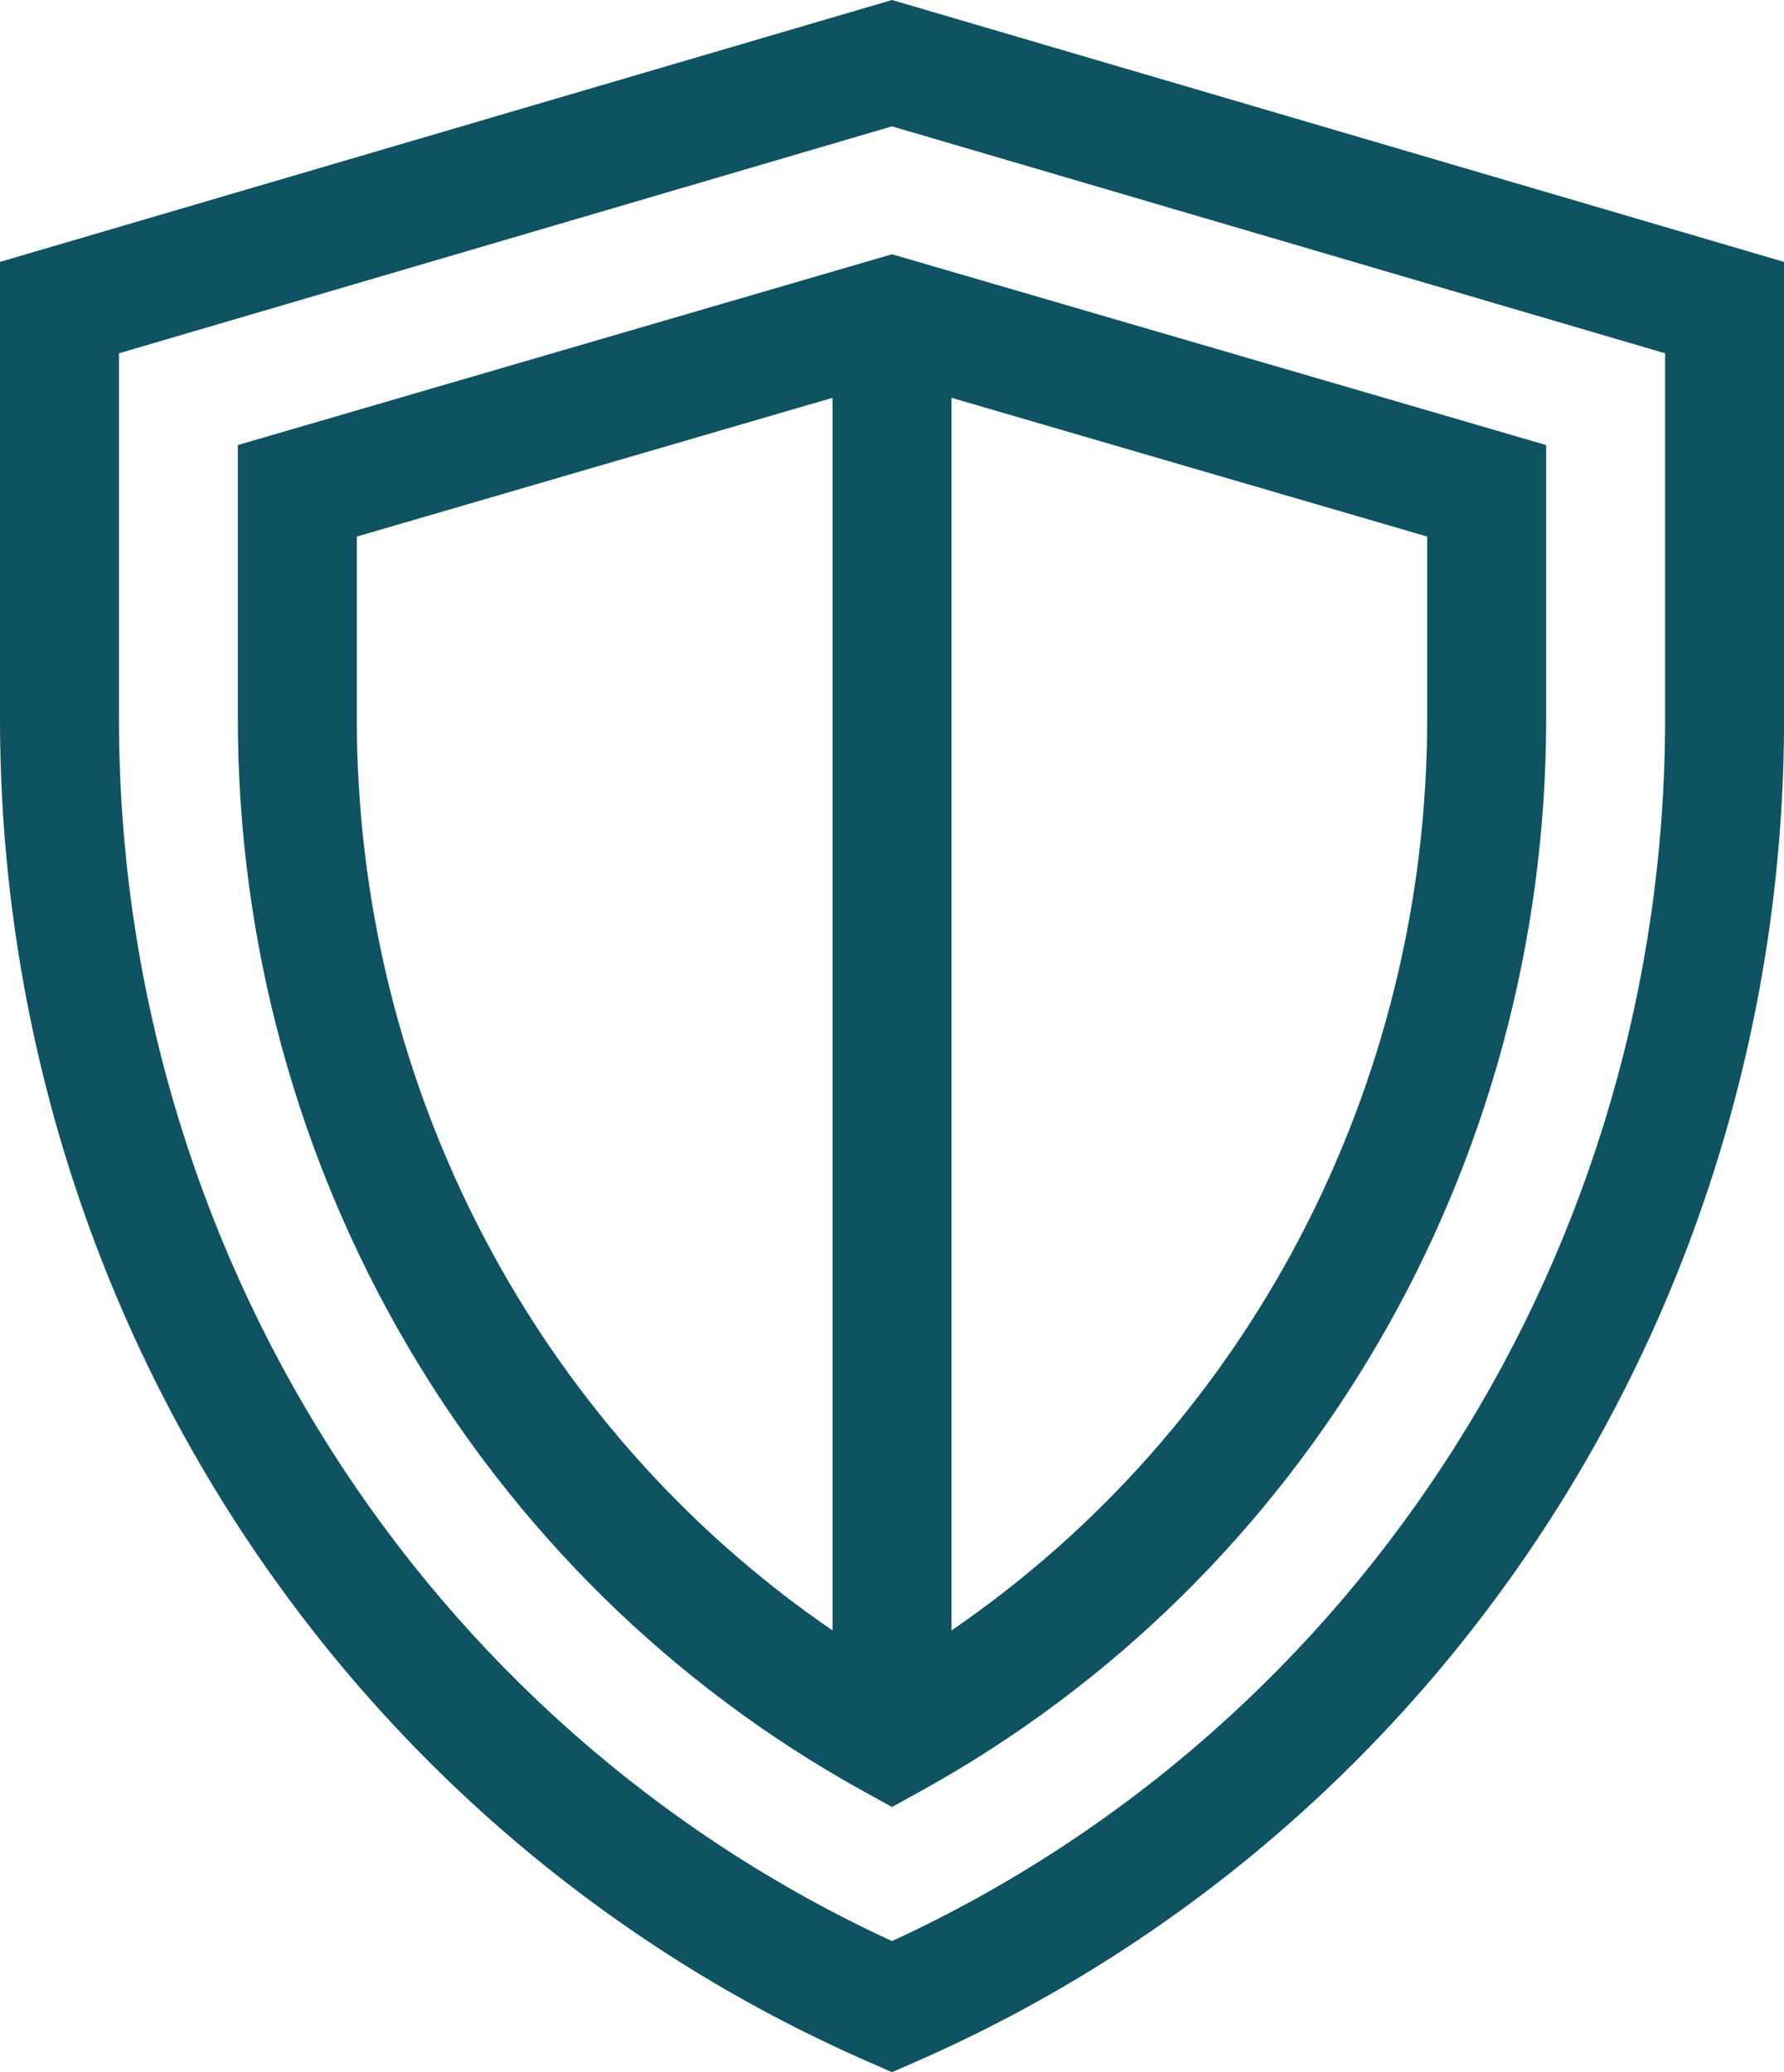
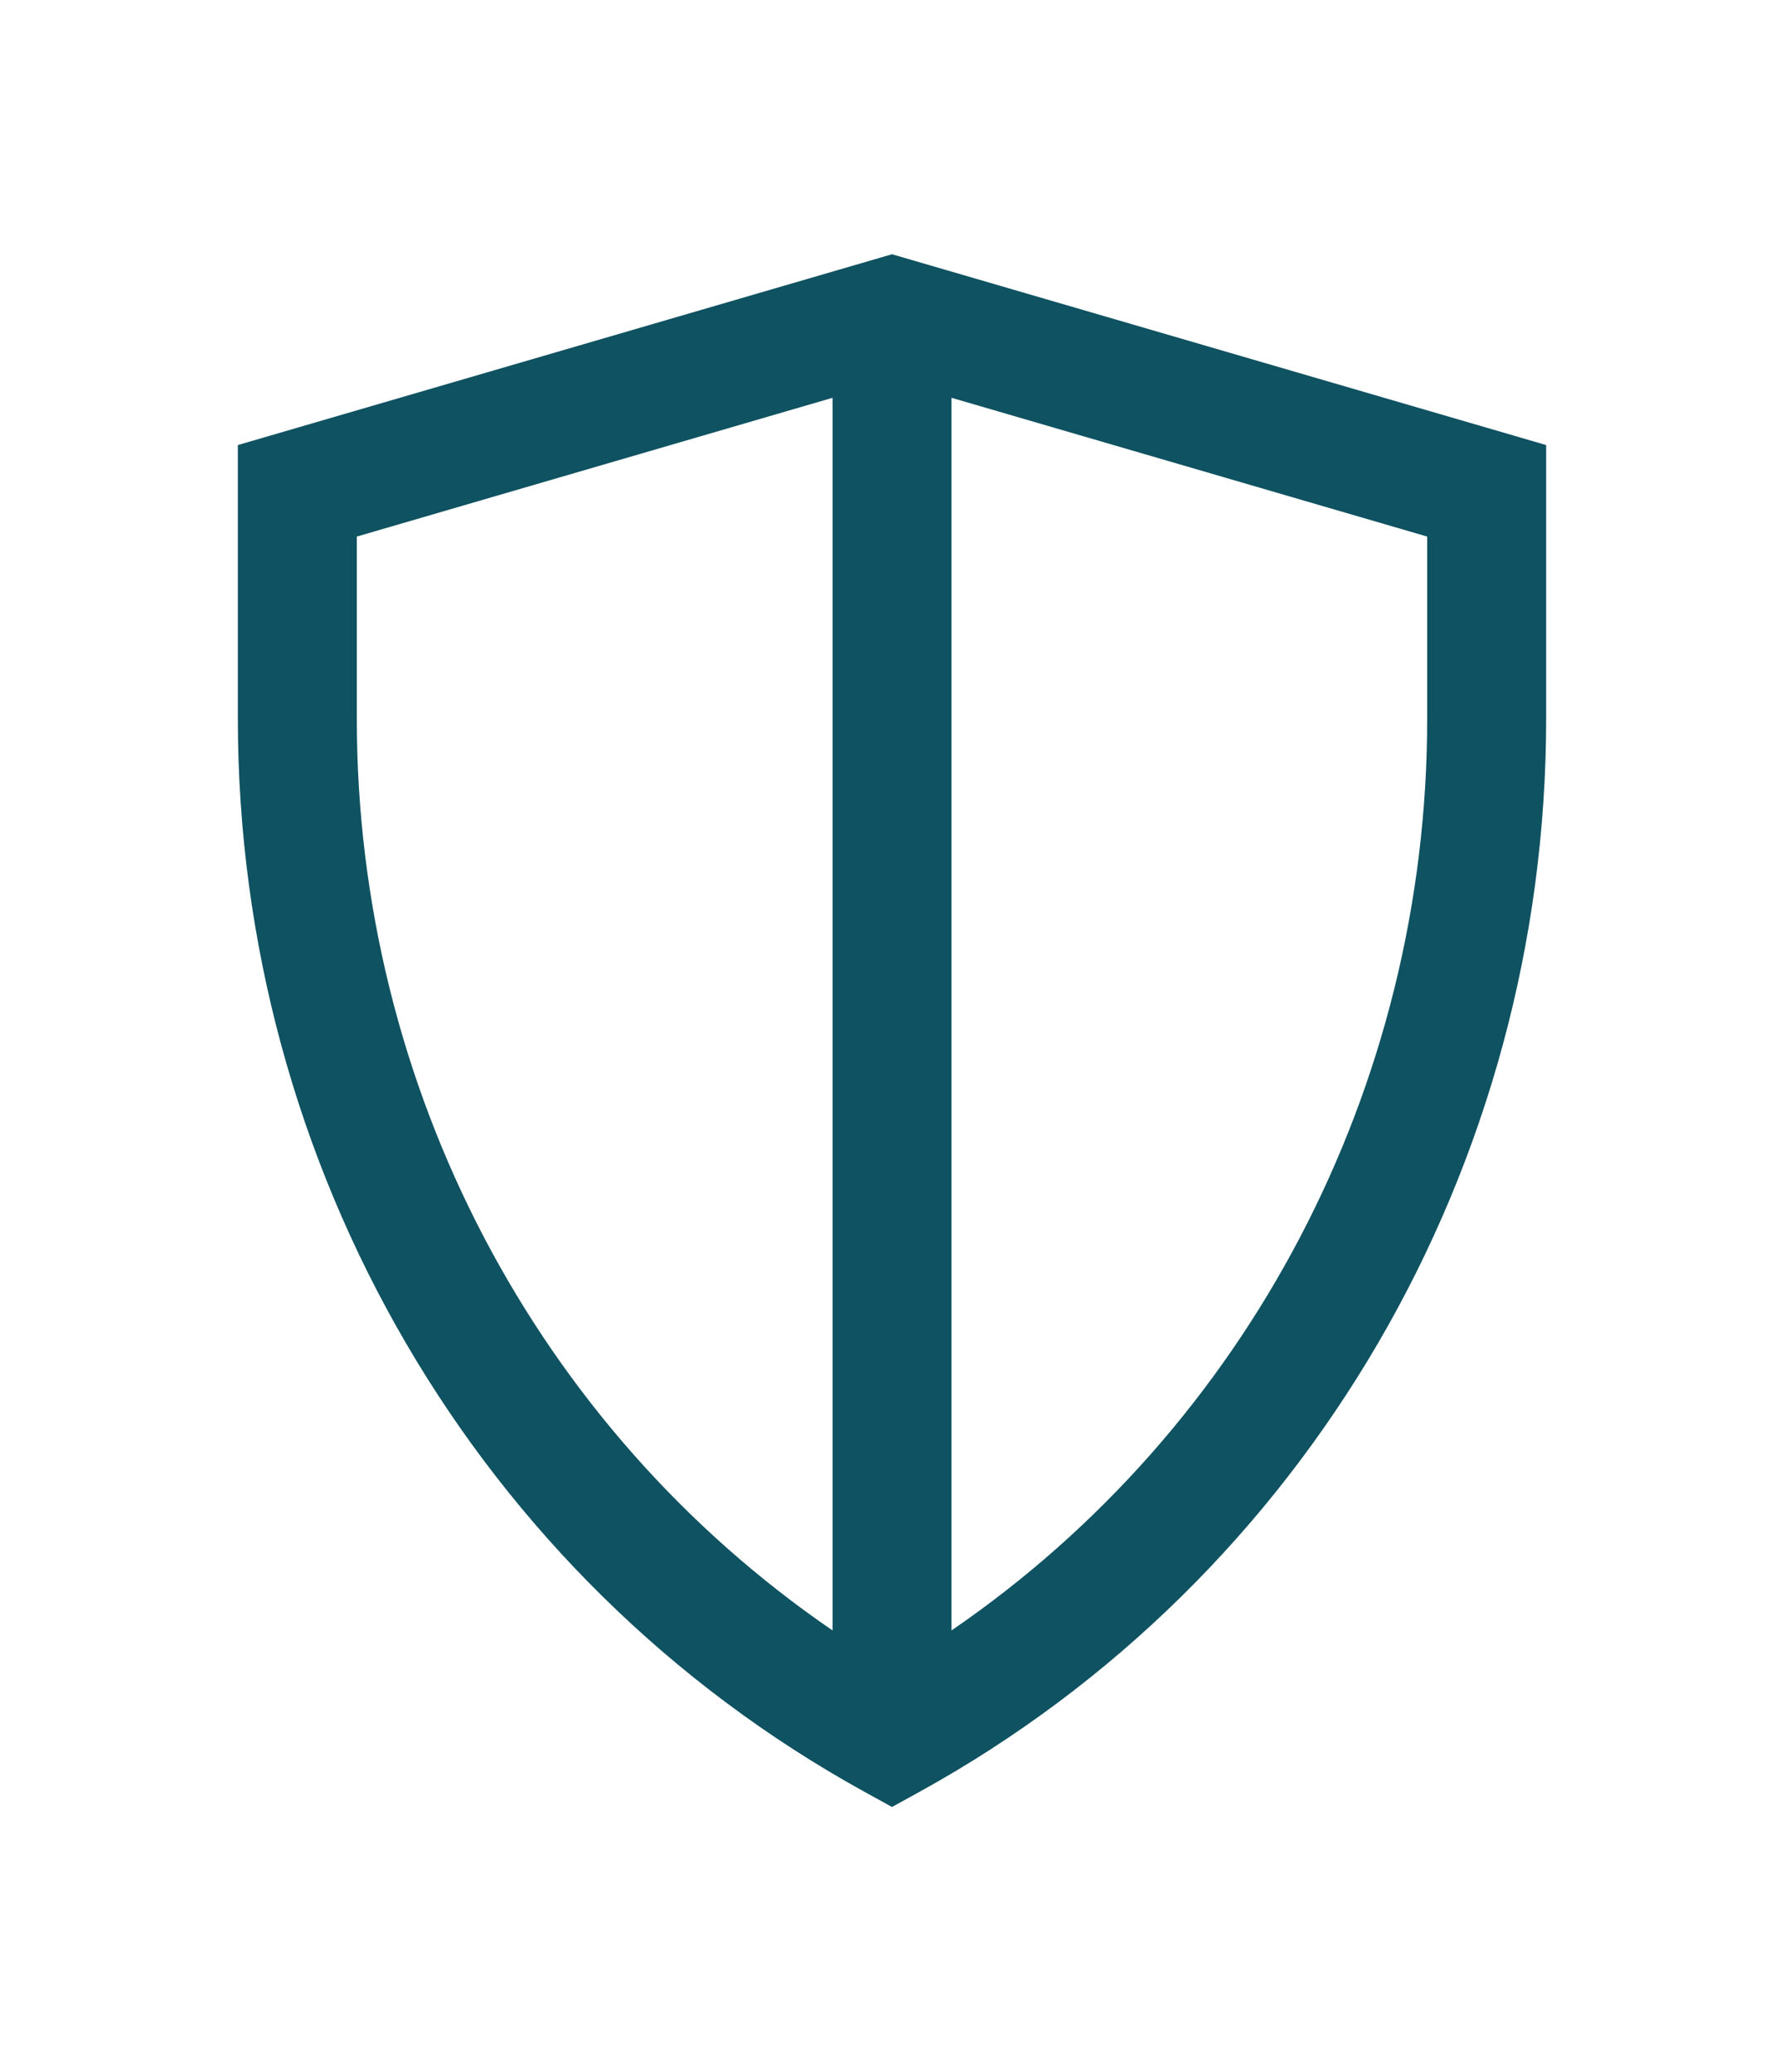
<svg xmlns="http://www.w3.org/2000/svg" width="31" height="36" viewBox="0 0 31 36" fill="none">
  <g clip-path="url(#clip0_546_3818)">
-     <path d="M15.5 0L0 4.55V12.483C0 22.664 5.925 31.811 15.093 35.822L15.5 36L15.908 35.822C25.076 31.811 31.001 22.664 31.001 12.483V4.55L15.5 0ZM28.934 12.483C28.934 21.668 23.676 29.954 15.5 33.723C7.324 29.954 2.067 21.668 2.067 12.483V6.138L15.5 2.195L28.934 6.138V12.483Z" fill="#0F5261" />
    <path d="M15.5 4.417L4.133 7.732V12.483C4.133 20.277 8.3 27.419 15.008 31.122L15.5 31.393L15.992 31.122C22.7 27.419 26.867 20.276 26.867 12.483V7.732L15.5 4.417ZM14.467 28.326C9.327 24.807 6.2 18.89 6.2 12.483V9.322L14.467 6.911V28.326V28.326ZM24.8 12.483C24.8 18.89 21.674 24.806 16.534 28.326V6.911L24.8 9.322V12.483Z" fill="#0F5261" />
  </g>
  <defs>
    <clipPath id="clip0_546_3818">
      <rect width="31" height="36" fill="white" />
    </clipPath>
  </defs>
</svg>